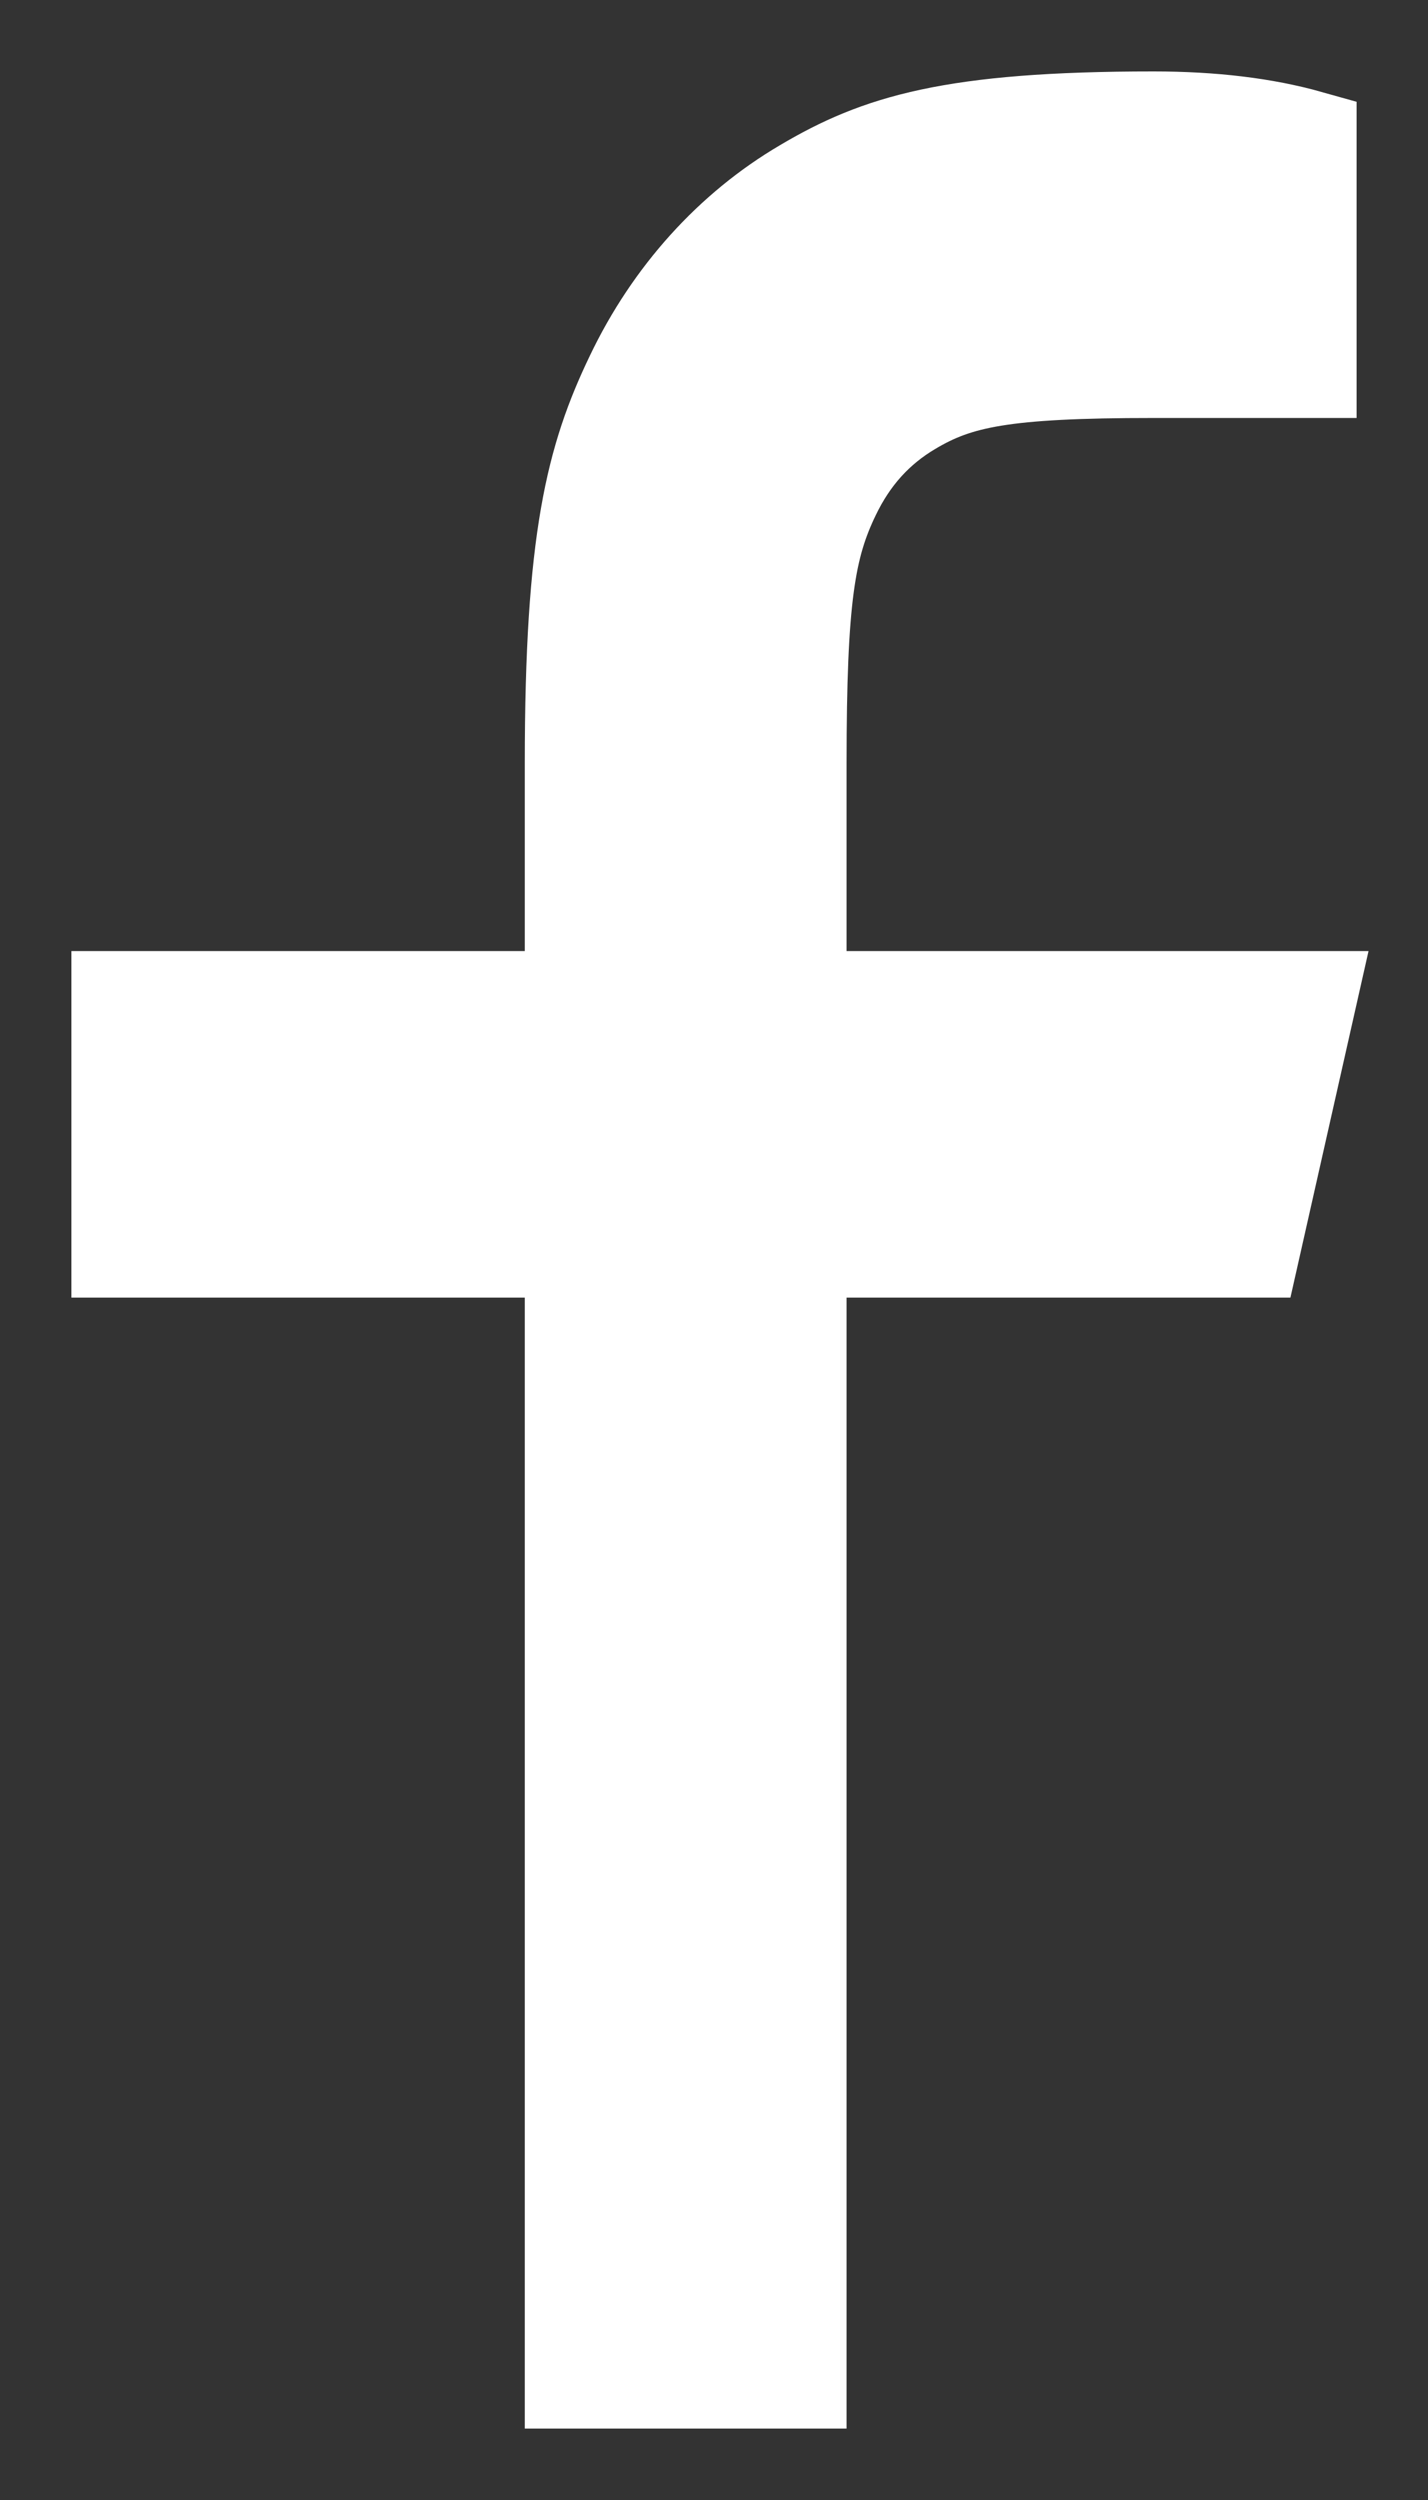
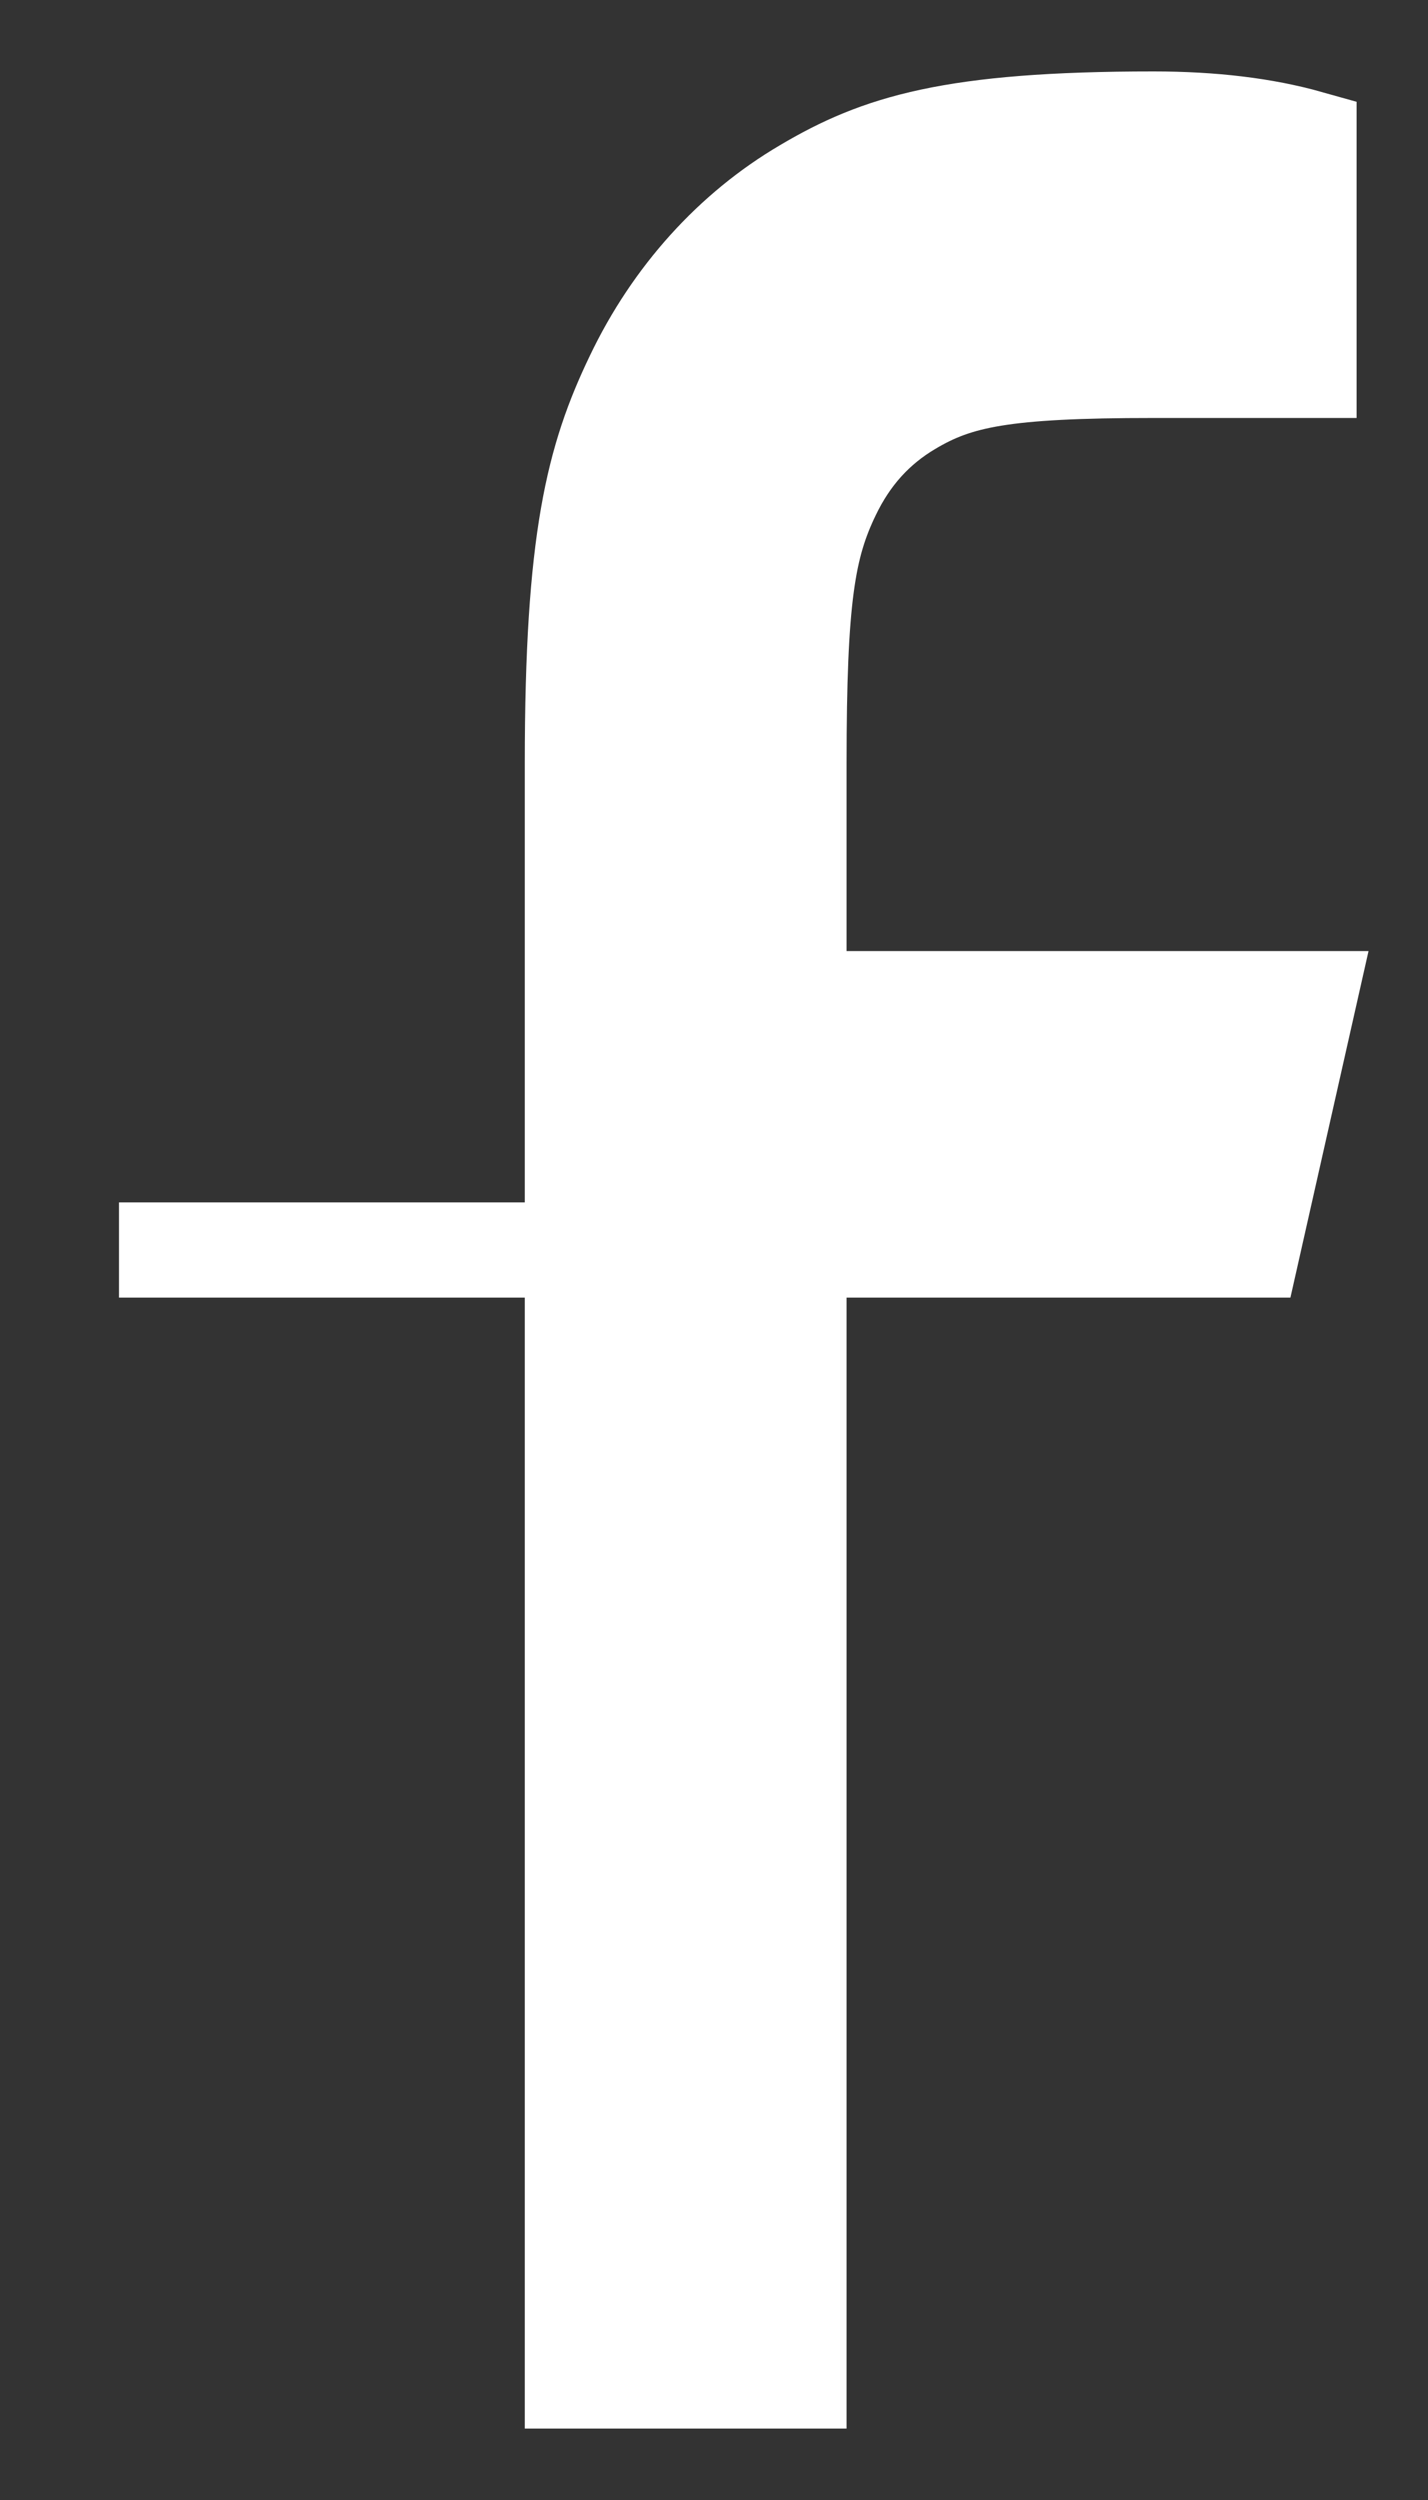
<svg xmlns="http://www.w3.org/2000/svg" width="12" height="21" viewBox="0 0 12 21" fill="none">
  <rect x="0" y="0" width="12" height="21" fill="#333333" stroke="none" />
-   <path d="M6.714 8.389H11L10.524 10.5H6.714V20H4.81V10.5H1V8.389H4.81V6.413C4.81 4.531 4.987 3.848 5.318 3.16C5.643 2.48 6.145 1.924 6.758 1.564C7.379 1.196 7.995 1 9.693 1C10.191 1 10.627 1.053 11 1.158V3.111H9.693C8.432 3.111 8.049 3.193 7.657 3.426C7.368 3.597 7.152 3.835 6.998 4.156C6.789 4.59 6.714 5.015 6.714 6.413V8.389Z" fill="white" stroke="white" stroke-width="0.8" />
+   <path d="M6.714 8.389H11L10.524 10.5H6.714V20H4.81V10.5H1H4.81V6.413C4.81 4.531 4.987 3.848 5.318 3.16C5.643 2.48 6.145 1.924 6.758 1.564C7.379 1.196 7.995 1 9.693 1C10.191 1 10.627 1.053 11 1.158V3.111H9.693C8.432 3.111 8.049 3.193 7.657 3.426C7.368 3.597 7.152 3.835 6.998 4.156C6.789 4.59 6.714 5.015 6.714 6.413V8.389Z" fill="white" stroke="white" stroke-width="0.8" />
</svg>